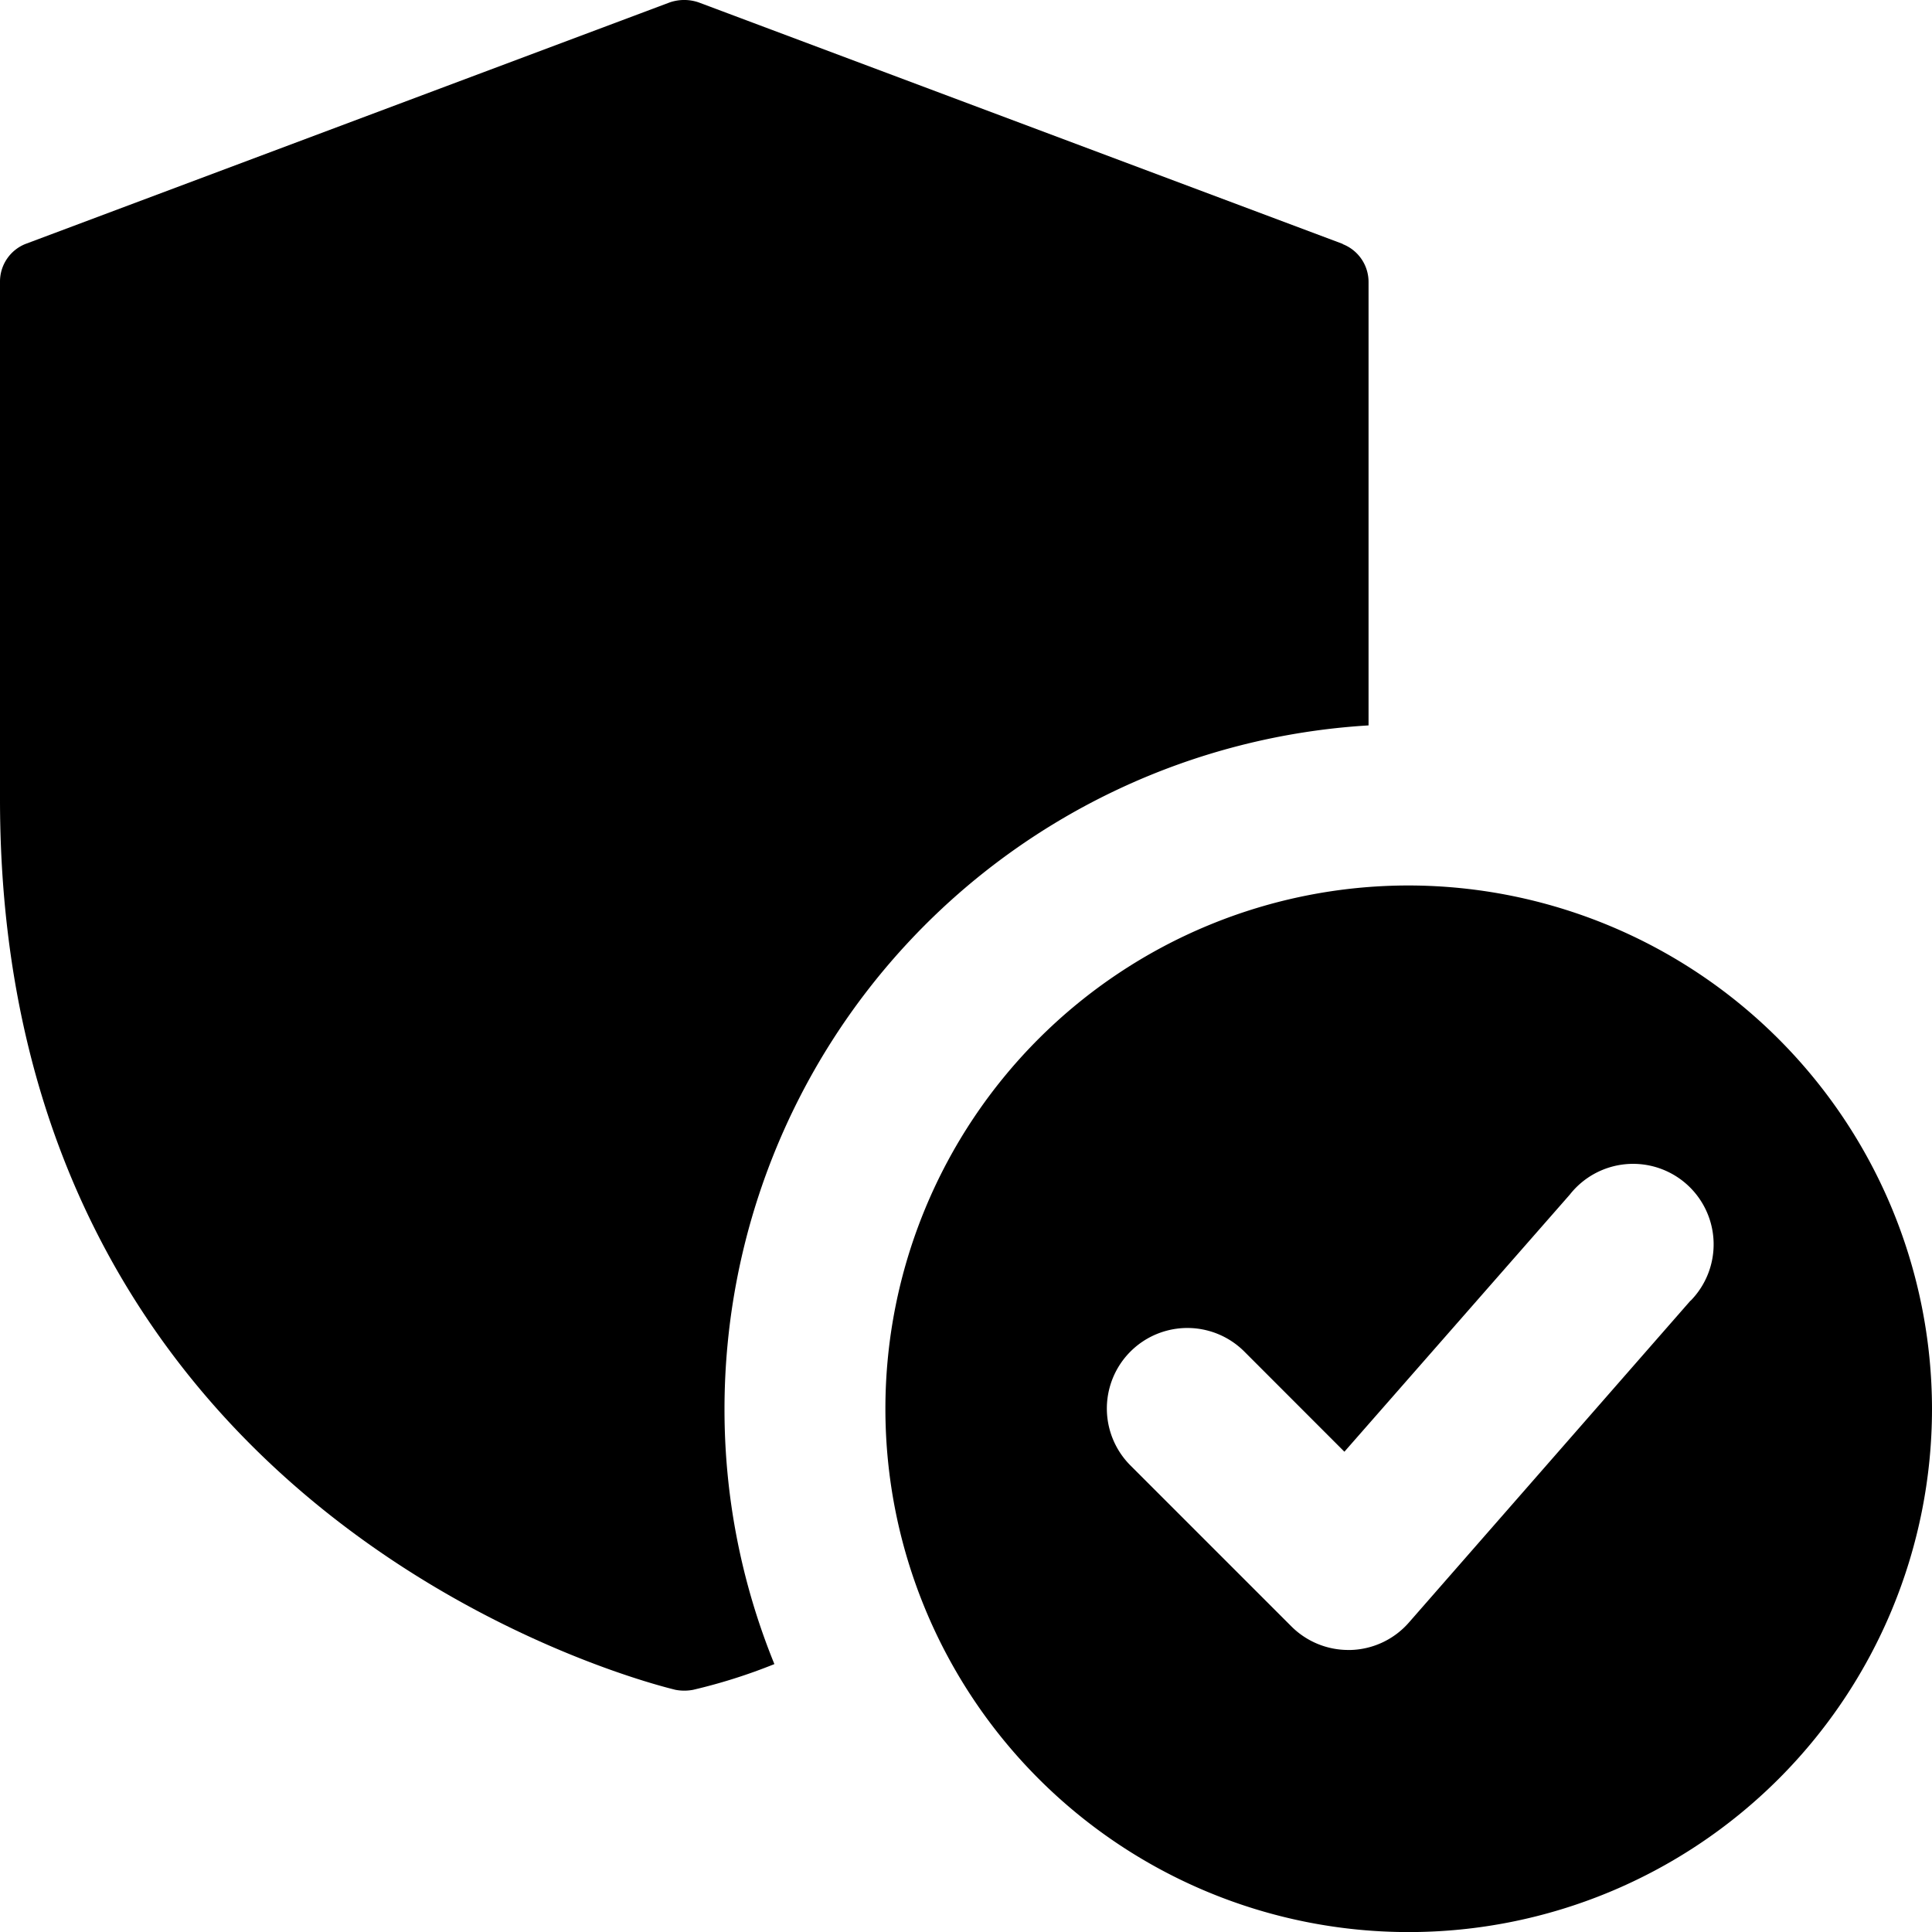
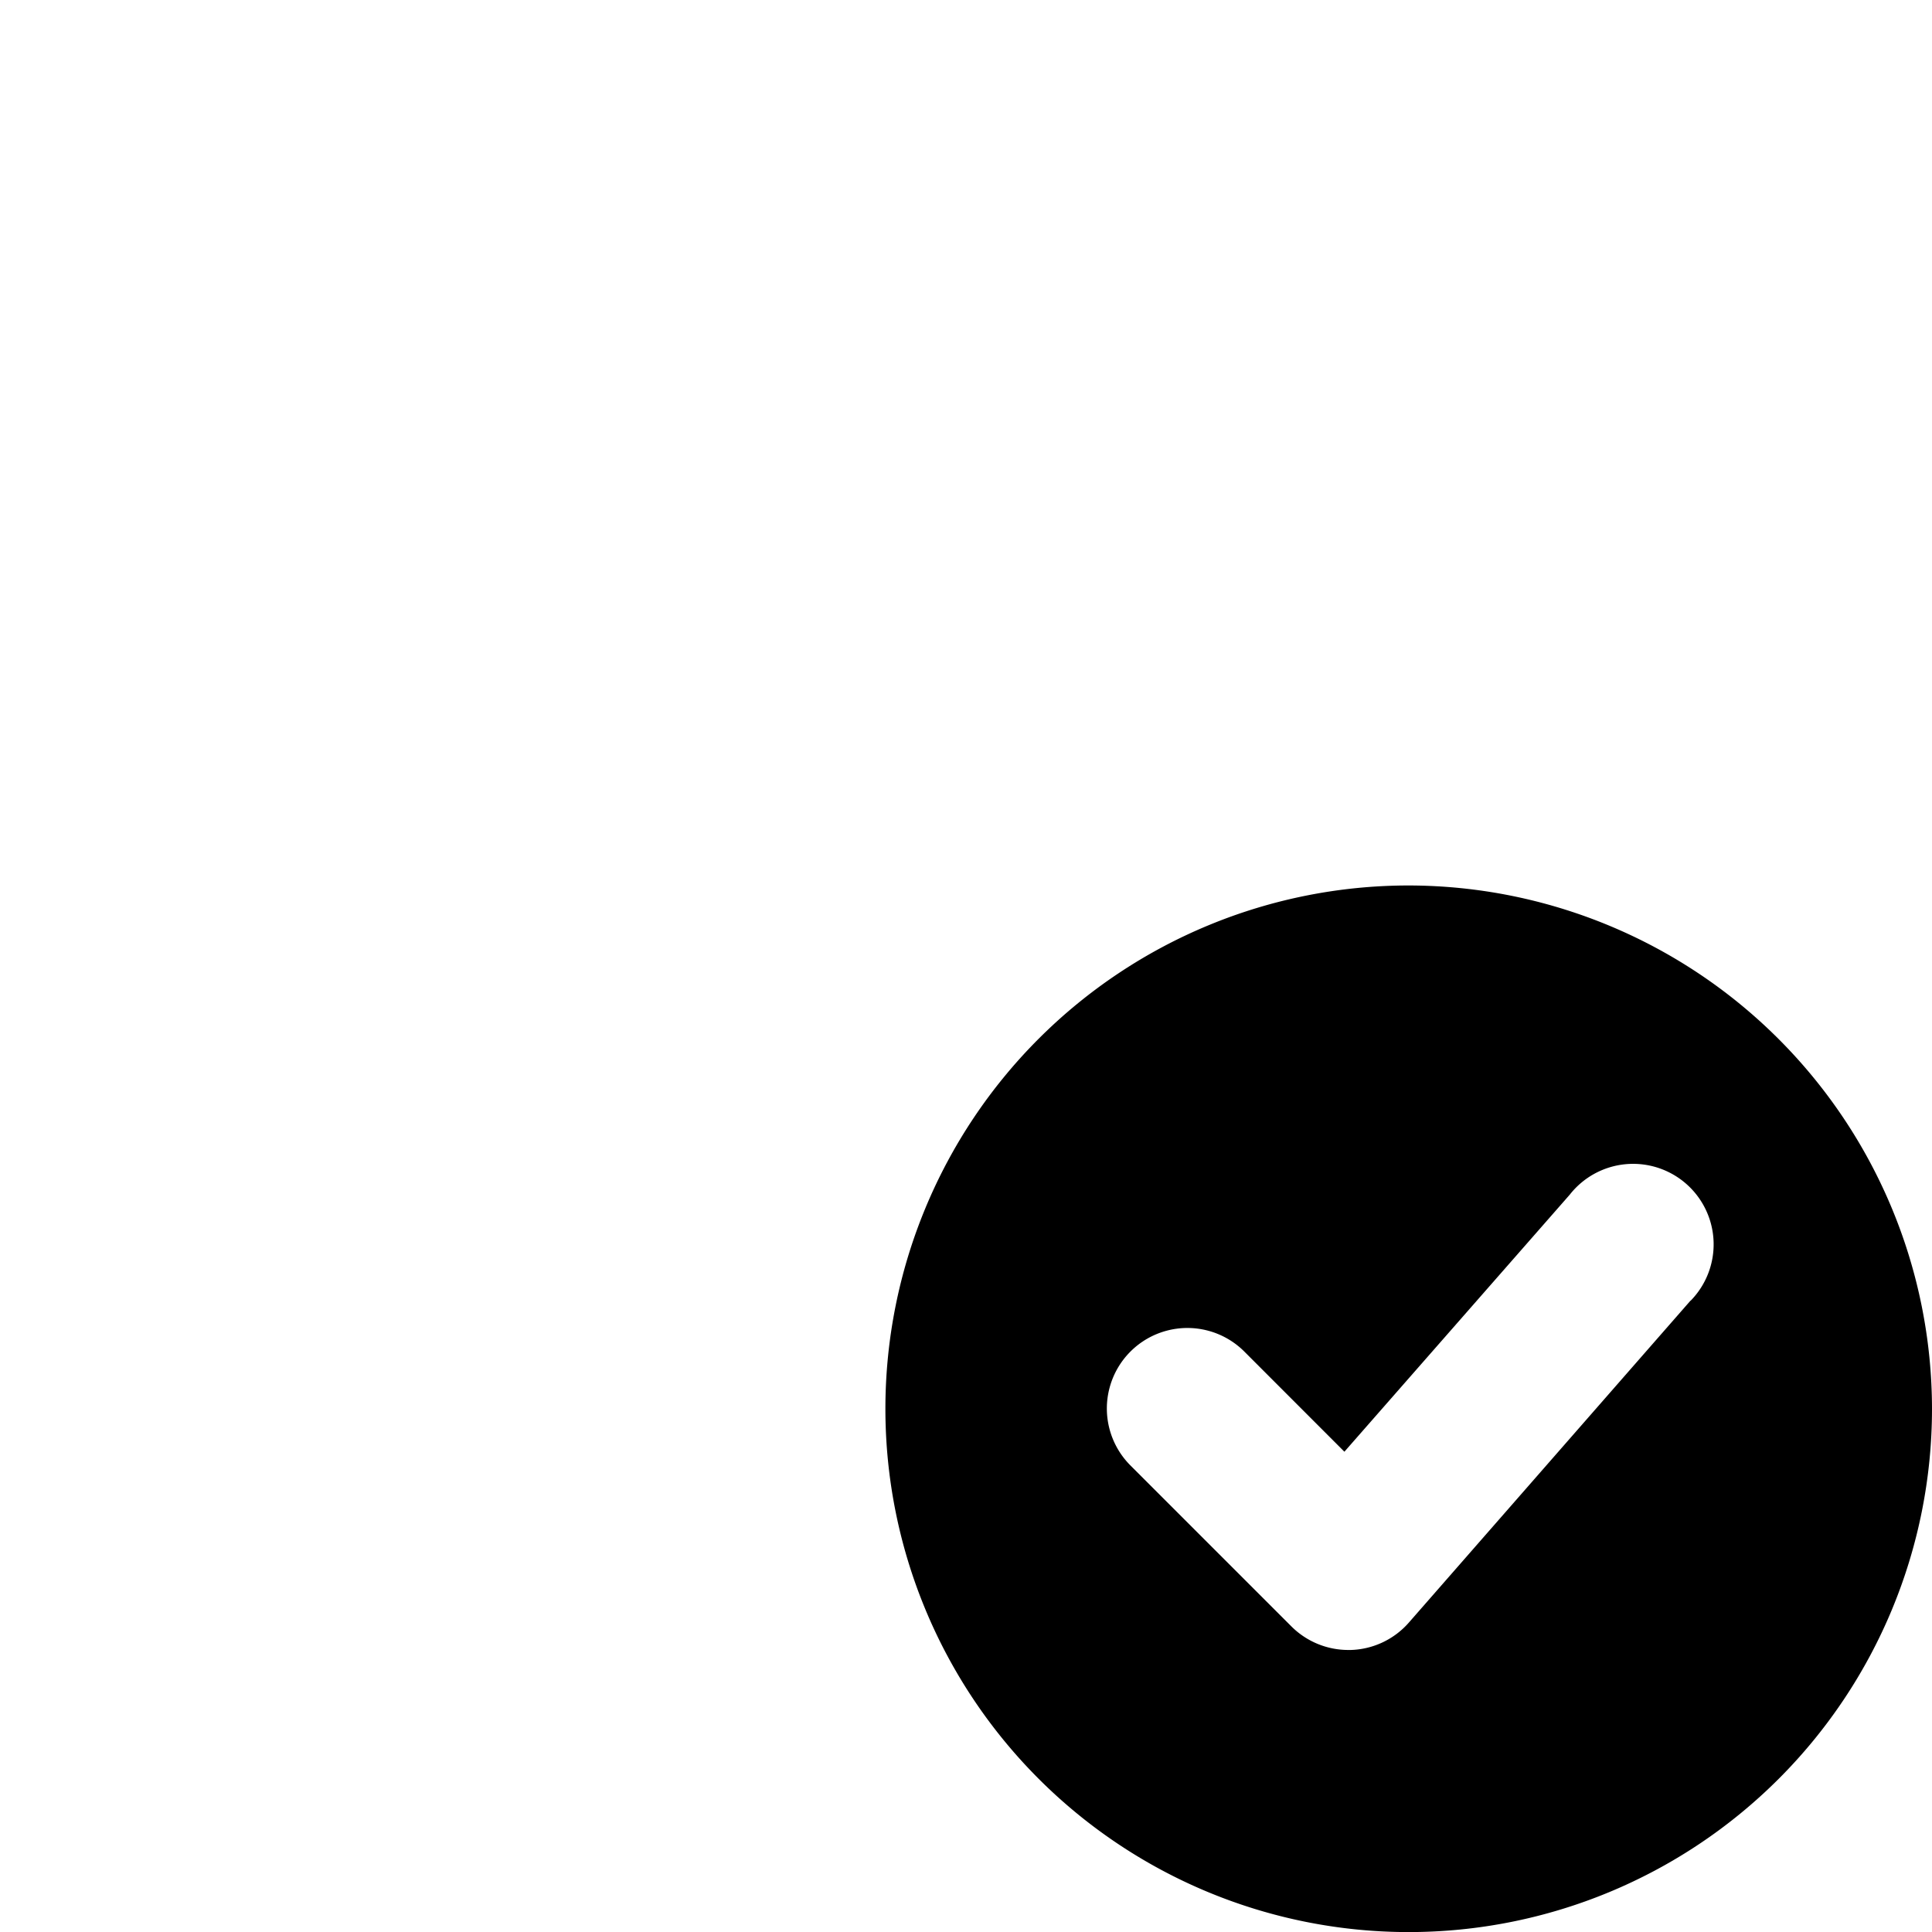
<svg xmlns="http://www.w3.org/2000/svg" viewBox="0 0 256 256">
  <g>
    <g>
      <path class="fill-secondary" d="M186.67,117.33A69.34,69.34,0,1,0,256,186.68,69.43,69.43,0,0,0,186.67,117.33Zm37.34,55L186.68,215a10.65,10.65,0,0,1-7.68,3.63h-.35a10.67,10.67,0,0,1-7.53-3.12l-21.33-21.33a10.67,10.67,0,0,1,15.09-15.09l13.26,13.27L208,158.3a10.67,10.67,0,1,1,16,14.07Z" />
-       <path class="fill-primary" d="M177.92,32.32,92.58.32a5.88,5.88,0,0,0-3.84,0l-85.35,32a5.36,5.36,0,0,0-3.39,5v68.59c0,97.28,88.64,117.76,89.5,118a6.28,6.28,0,0,0,2.34,0,73.48,73.48,0,0,0,10.77-3.41A89.34,89.34,0,0,1,96,186.68a90.78,90.78,0,0,1,85.34-90.56V37.35a5.38,5.38,0,0,0-3.42-5Z" />
    </g>
  </g>
</svg>